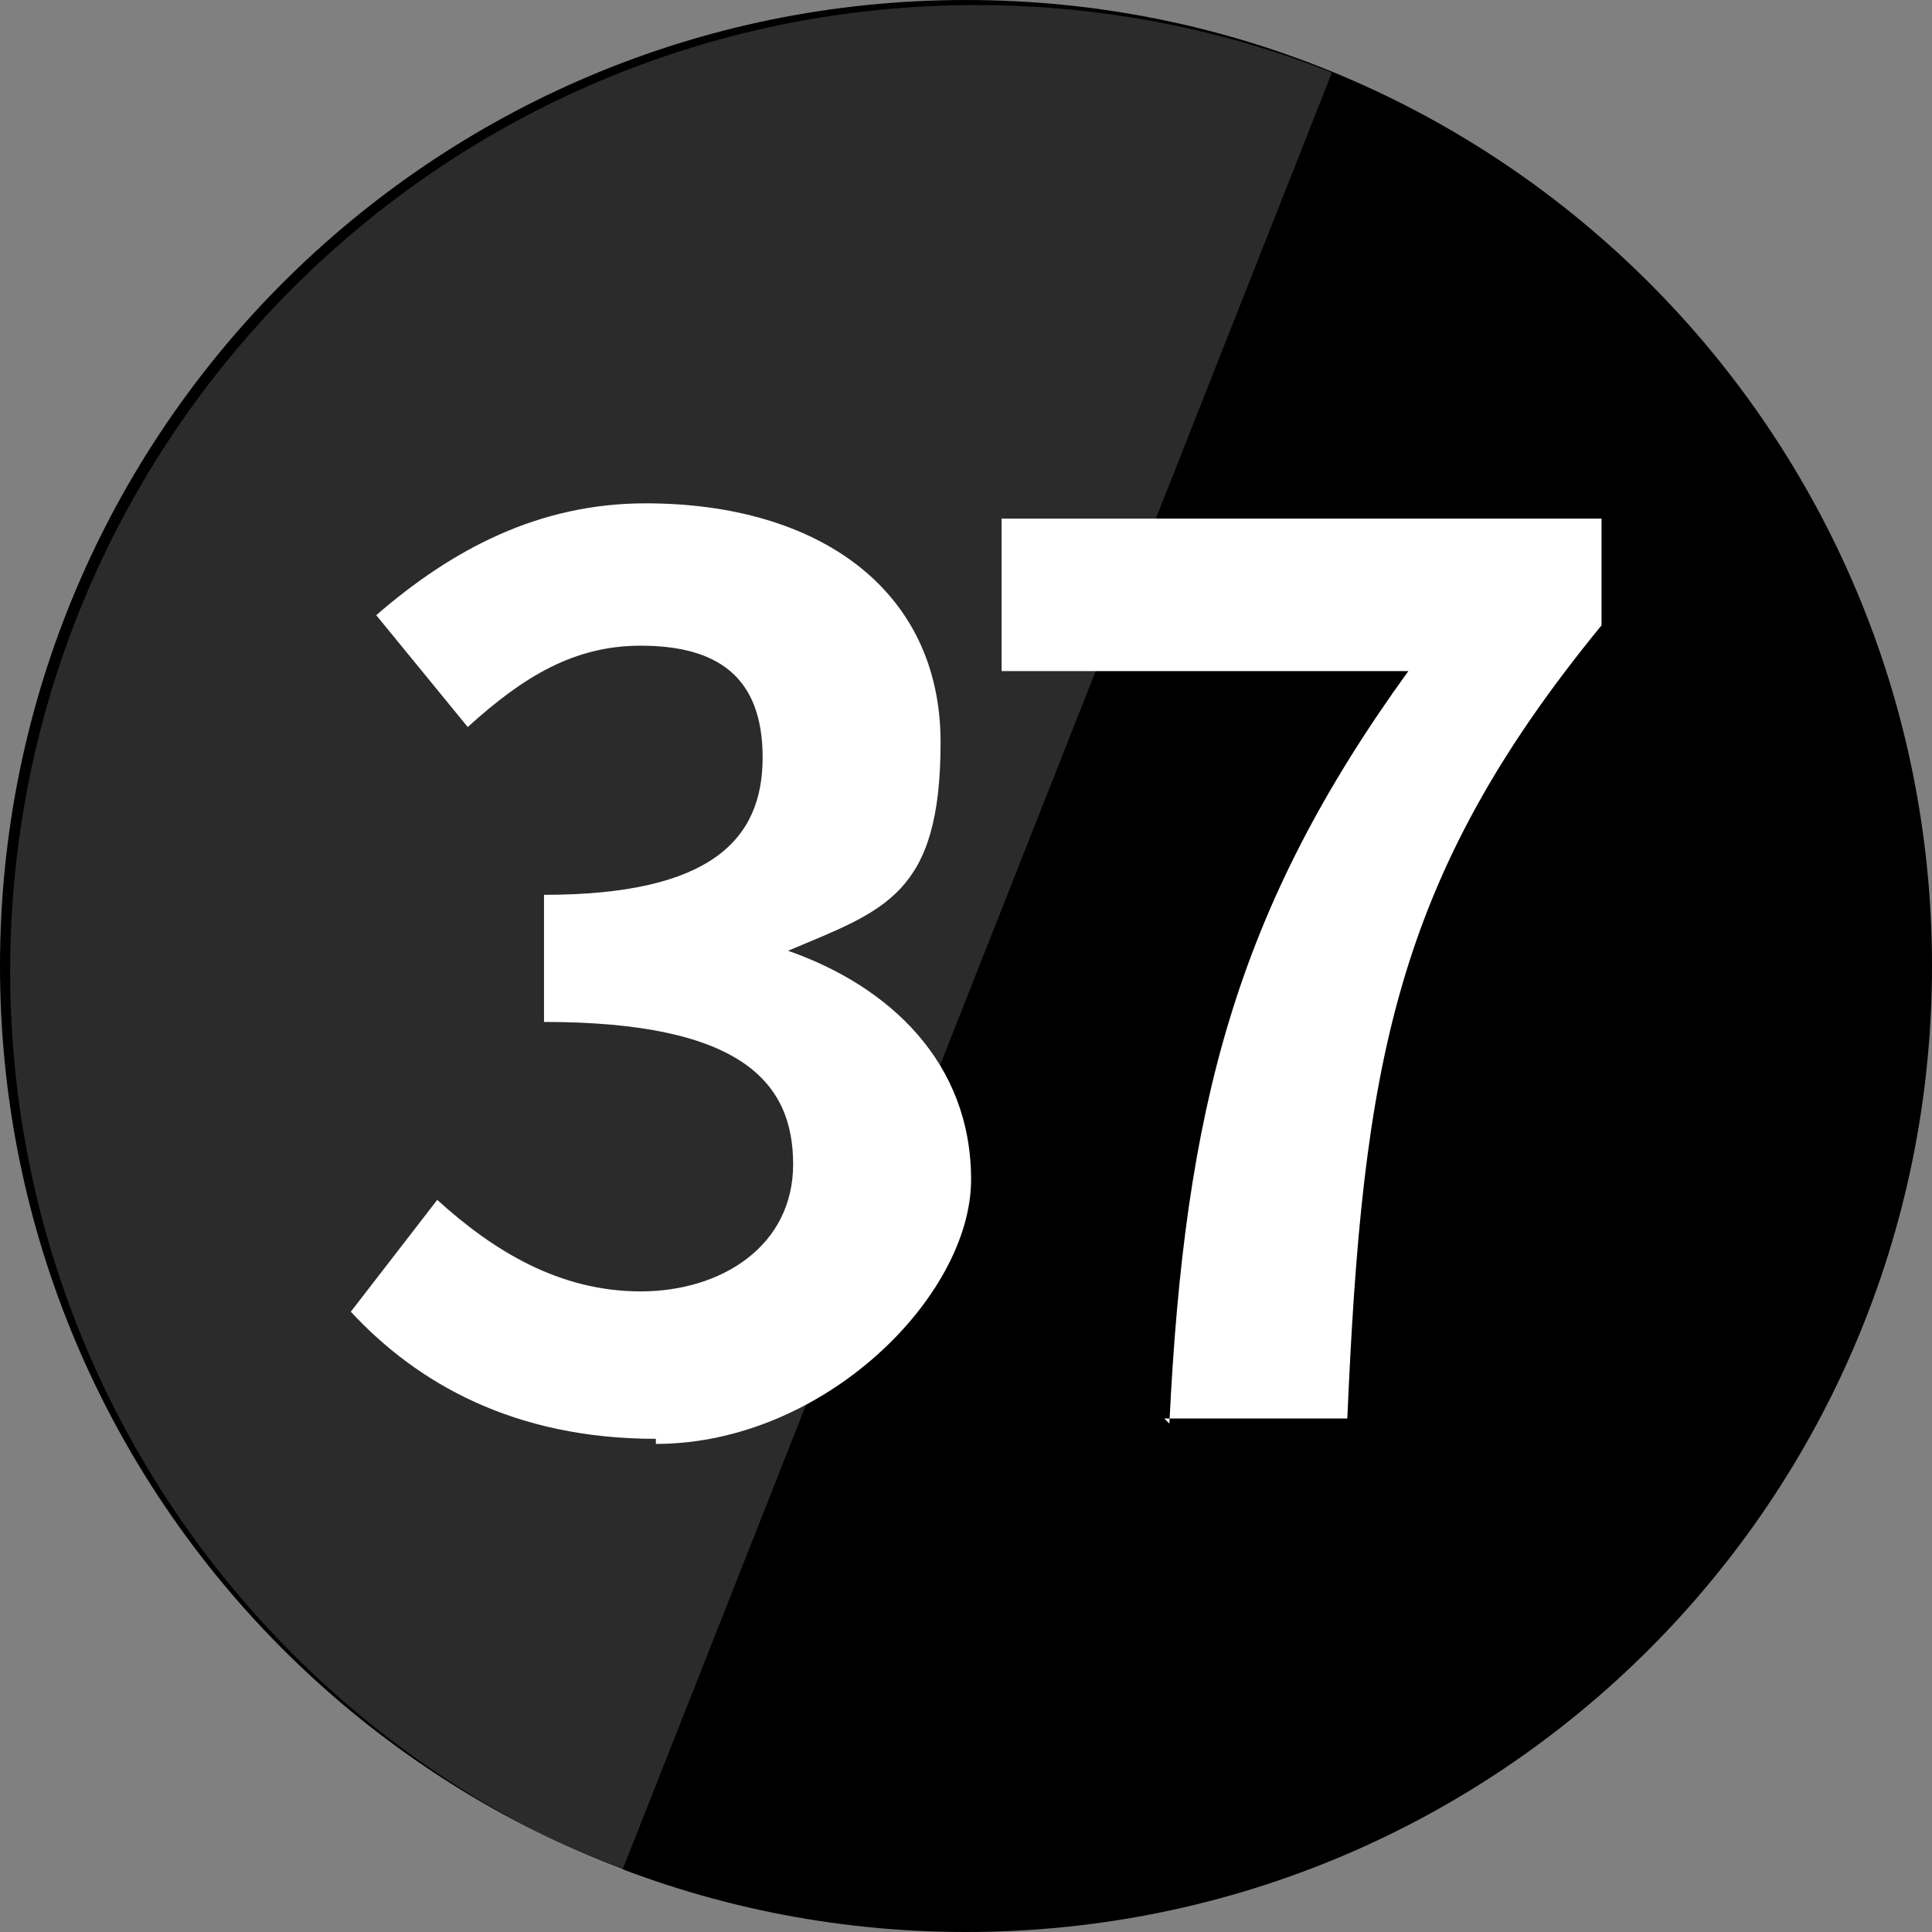
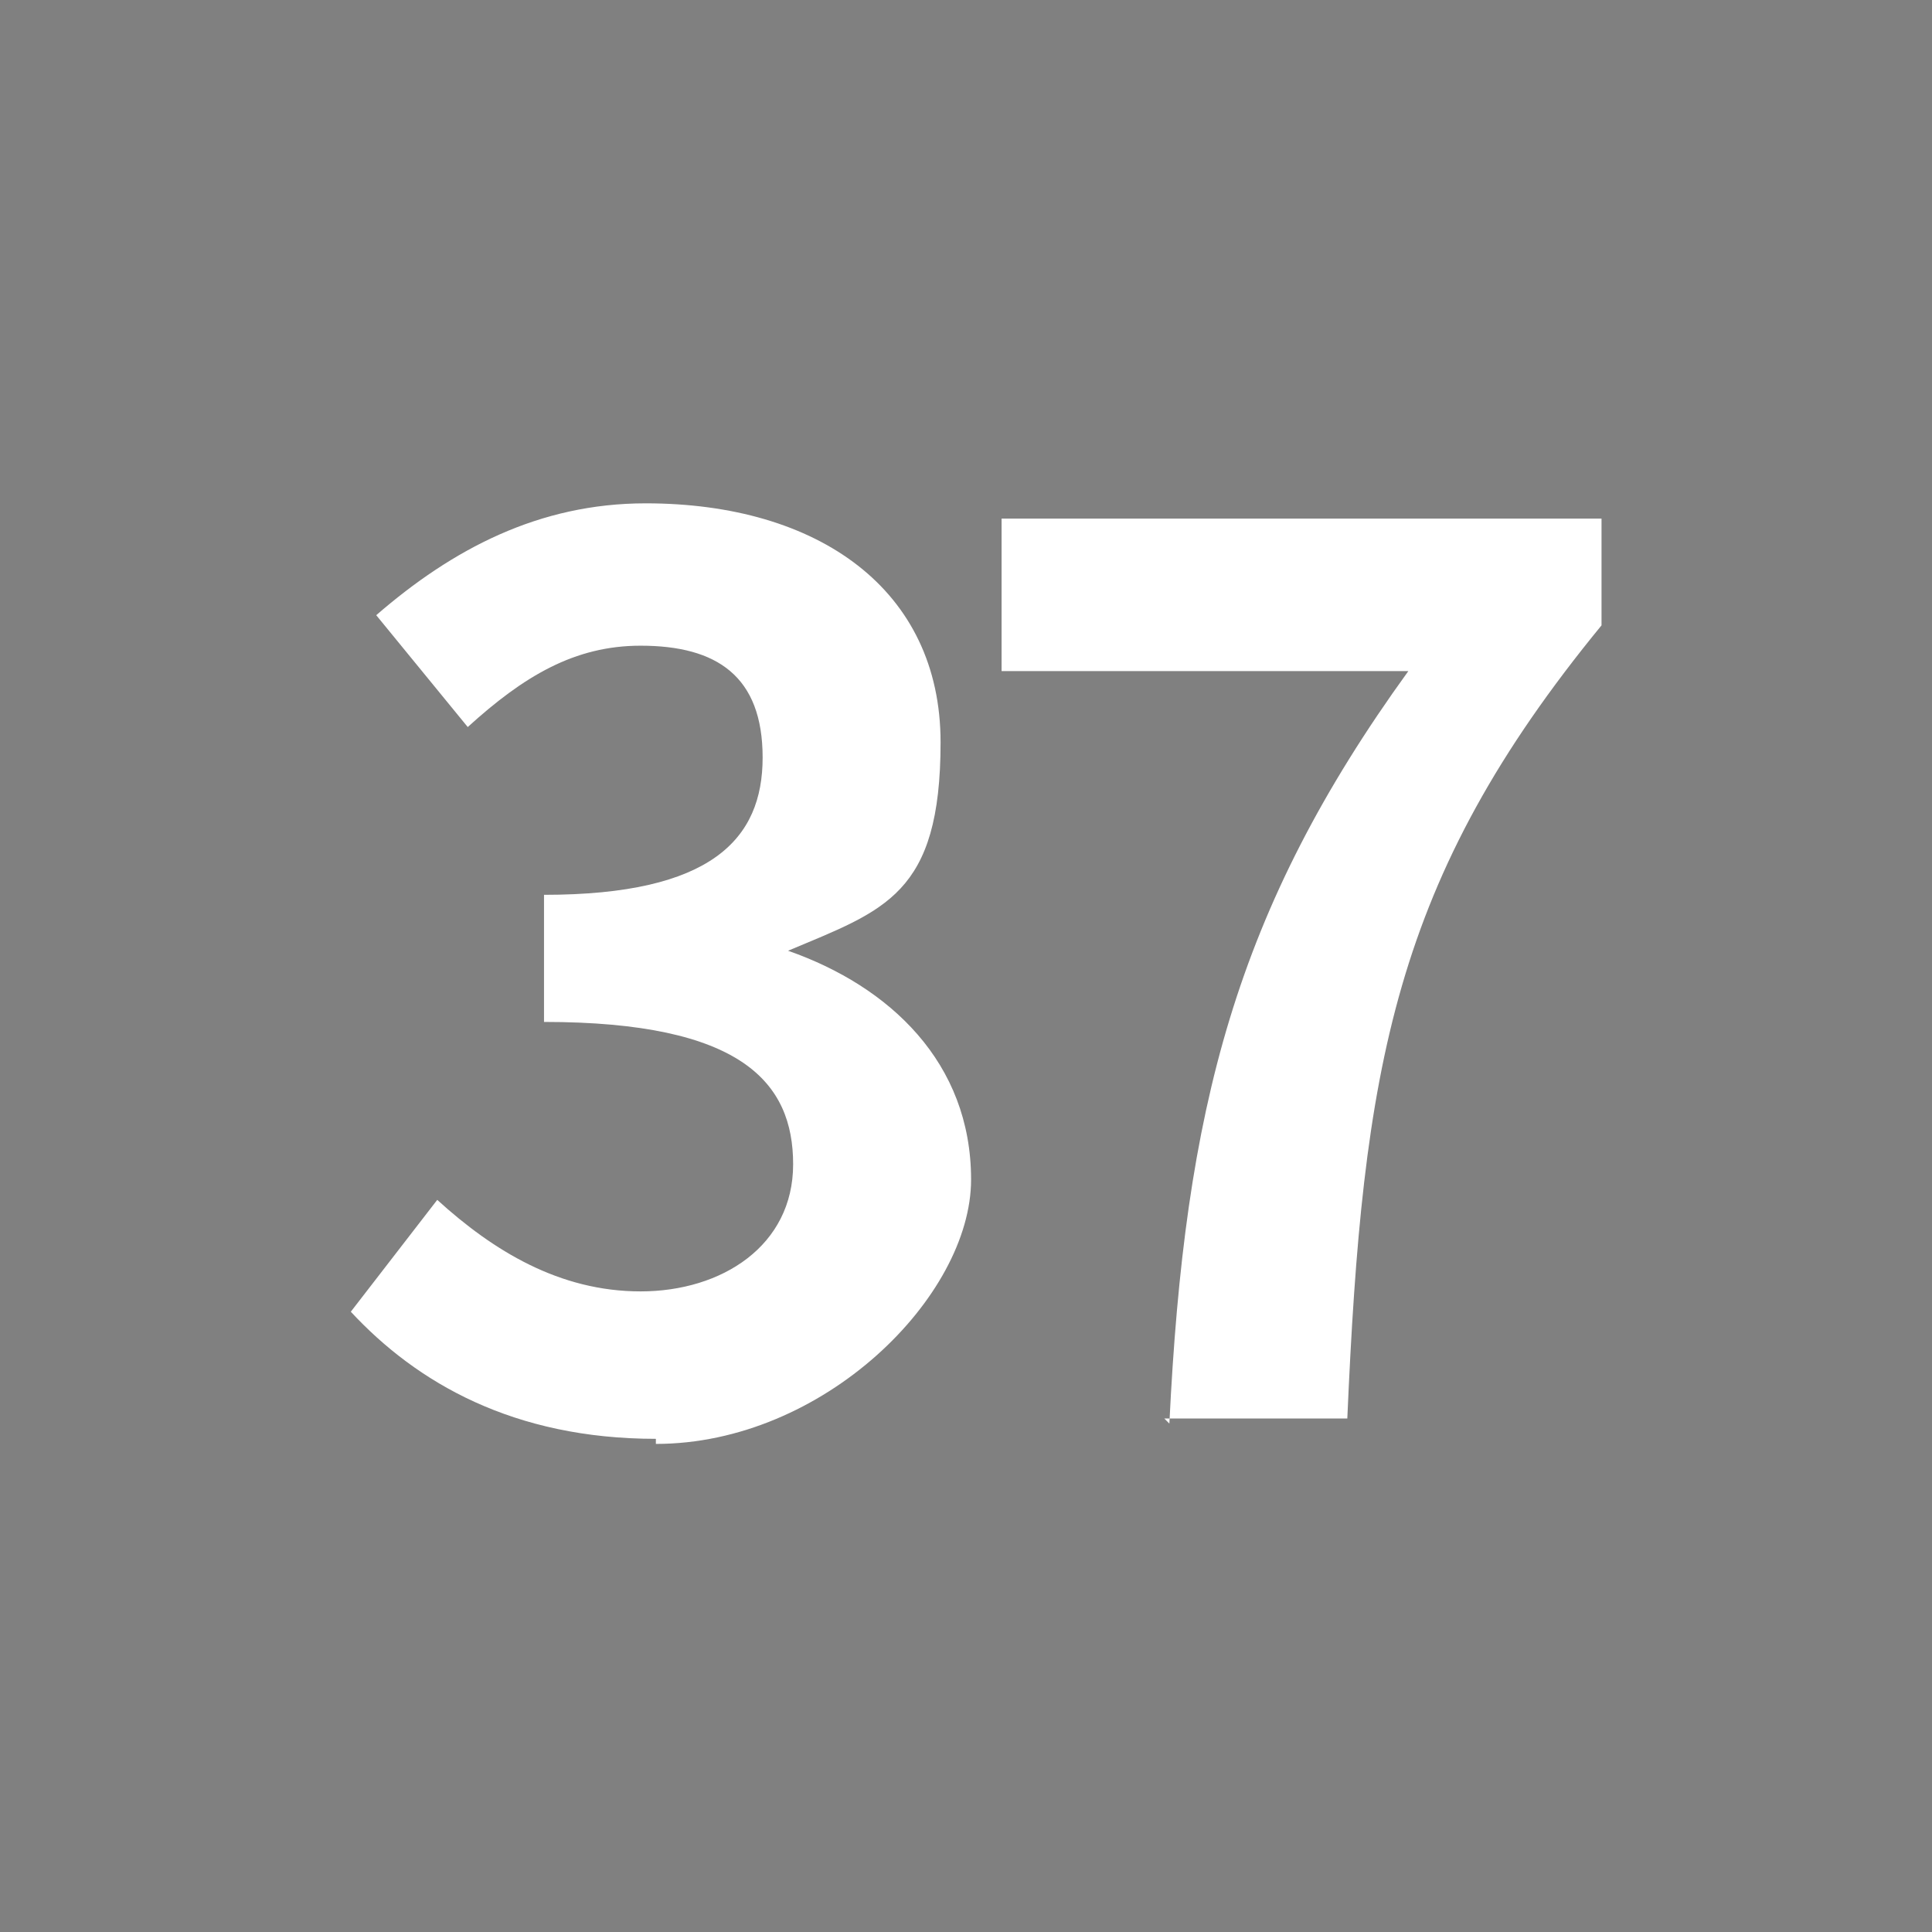
<svg xmlns="http://www.w3.org/2000/svg" id="_レイヤー_1" data-name="レイヤー_1" version="1.1" viewBox="0 0 38 38">
  <rect x="0" y="0" width="38" height="38" fill="#808080" stroke="none" />
  <defs>
    <style>
      .st0 {
        fill: none;
      }

      .st1 {
        fill: #d9d9d9;
      }

      .st2 {
        fill: #fff;
      }

      .st3 {
        opacity: .2;
      }

      .st4 {
        clip-path: url(#clippath);
      }
    </style>
    <clipPath id="clippath">
-       <path class="st0" d="M.2,19.1c0-10.5,8.5-19,19-19,10.5,0,19,8.5,19,19s-8.5,19-19,19S.2,29.6.2,19.1Z" />
-     </clipPath>
+       </clipPath>
  </defs>
-   <path d="M38,19c0,10.5-8.5,19-19,19S0,29.5,0,19,8.5,0,19,0s19,8.5,19,19Z" />
  <g class="st3">
    <g class="st4">
      <path class="st1" d="M-.2-.1h27l-15,38H-.2V-.1Z" />
    </g>
  </g>
  <path class="st2" d="M23,28c.3-6.2,1.3-10.1,4.7-14.8h-8v-3h11.8v2.1c-4.1,5-4.7,8.7-5,15.6h-3.6Z" />
  <path class="st2" d="M12.9,28.3c-2.8,0-4.7-1.1-6-2.5l1.7-2.2c1.1,1,2.4,1.8,4,1.8s3-.9,3-2.5-1-2.8-4.9-2.8v-2.5c3.3,0,4.3-1.1,4.3-2.7s-.9-2.2-2.4-2.2c-1.3,0-2.3.6-3.4,1.6l-1.8-2.2c1.5-1.3,3.2-2.2,5.3-2.2,3.4,0,5.8,1.7,5.8,4.7s-1.1,3.3-3,4.1h0c2,.7,3.6,2.2,3.6,4.5s-2.9,5.2-6.2,5.2Z" />
</svg>